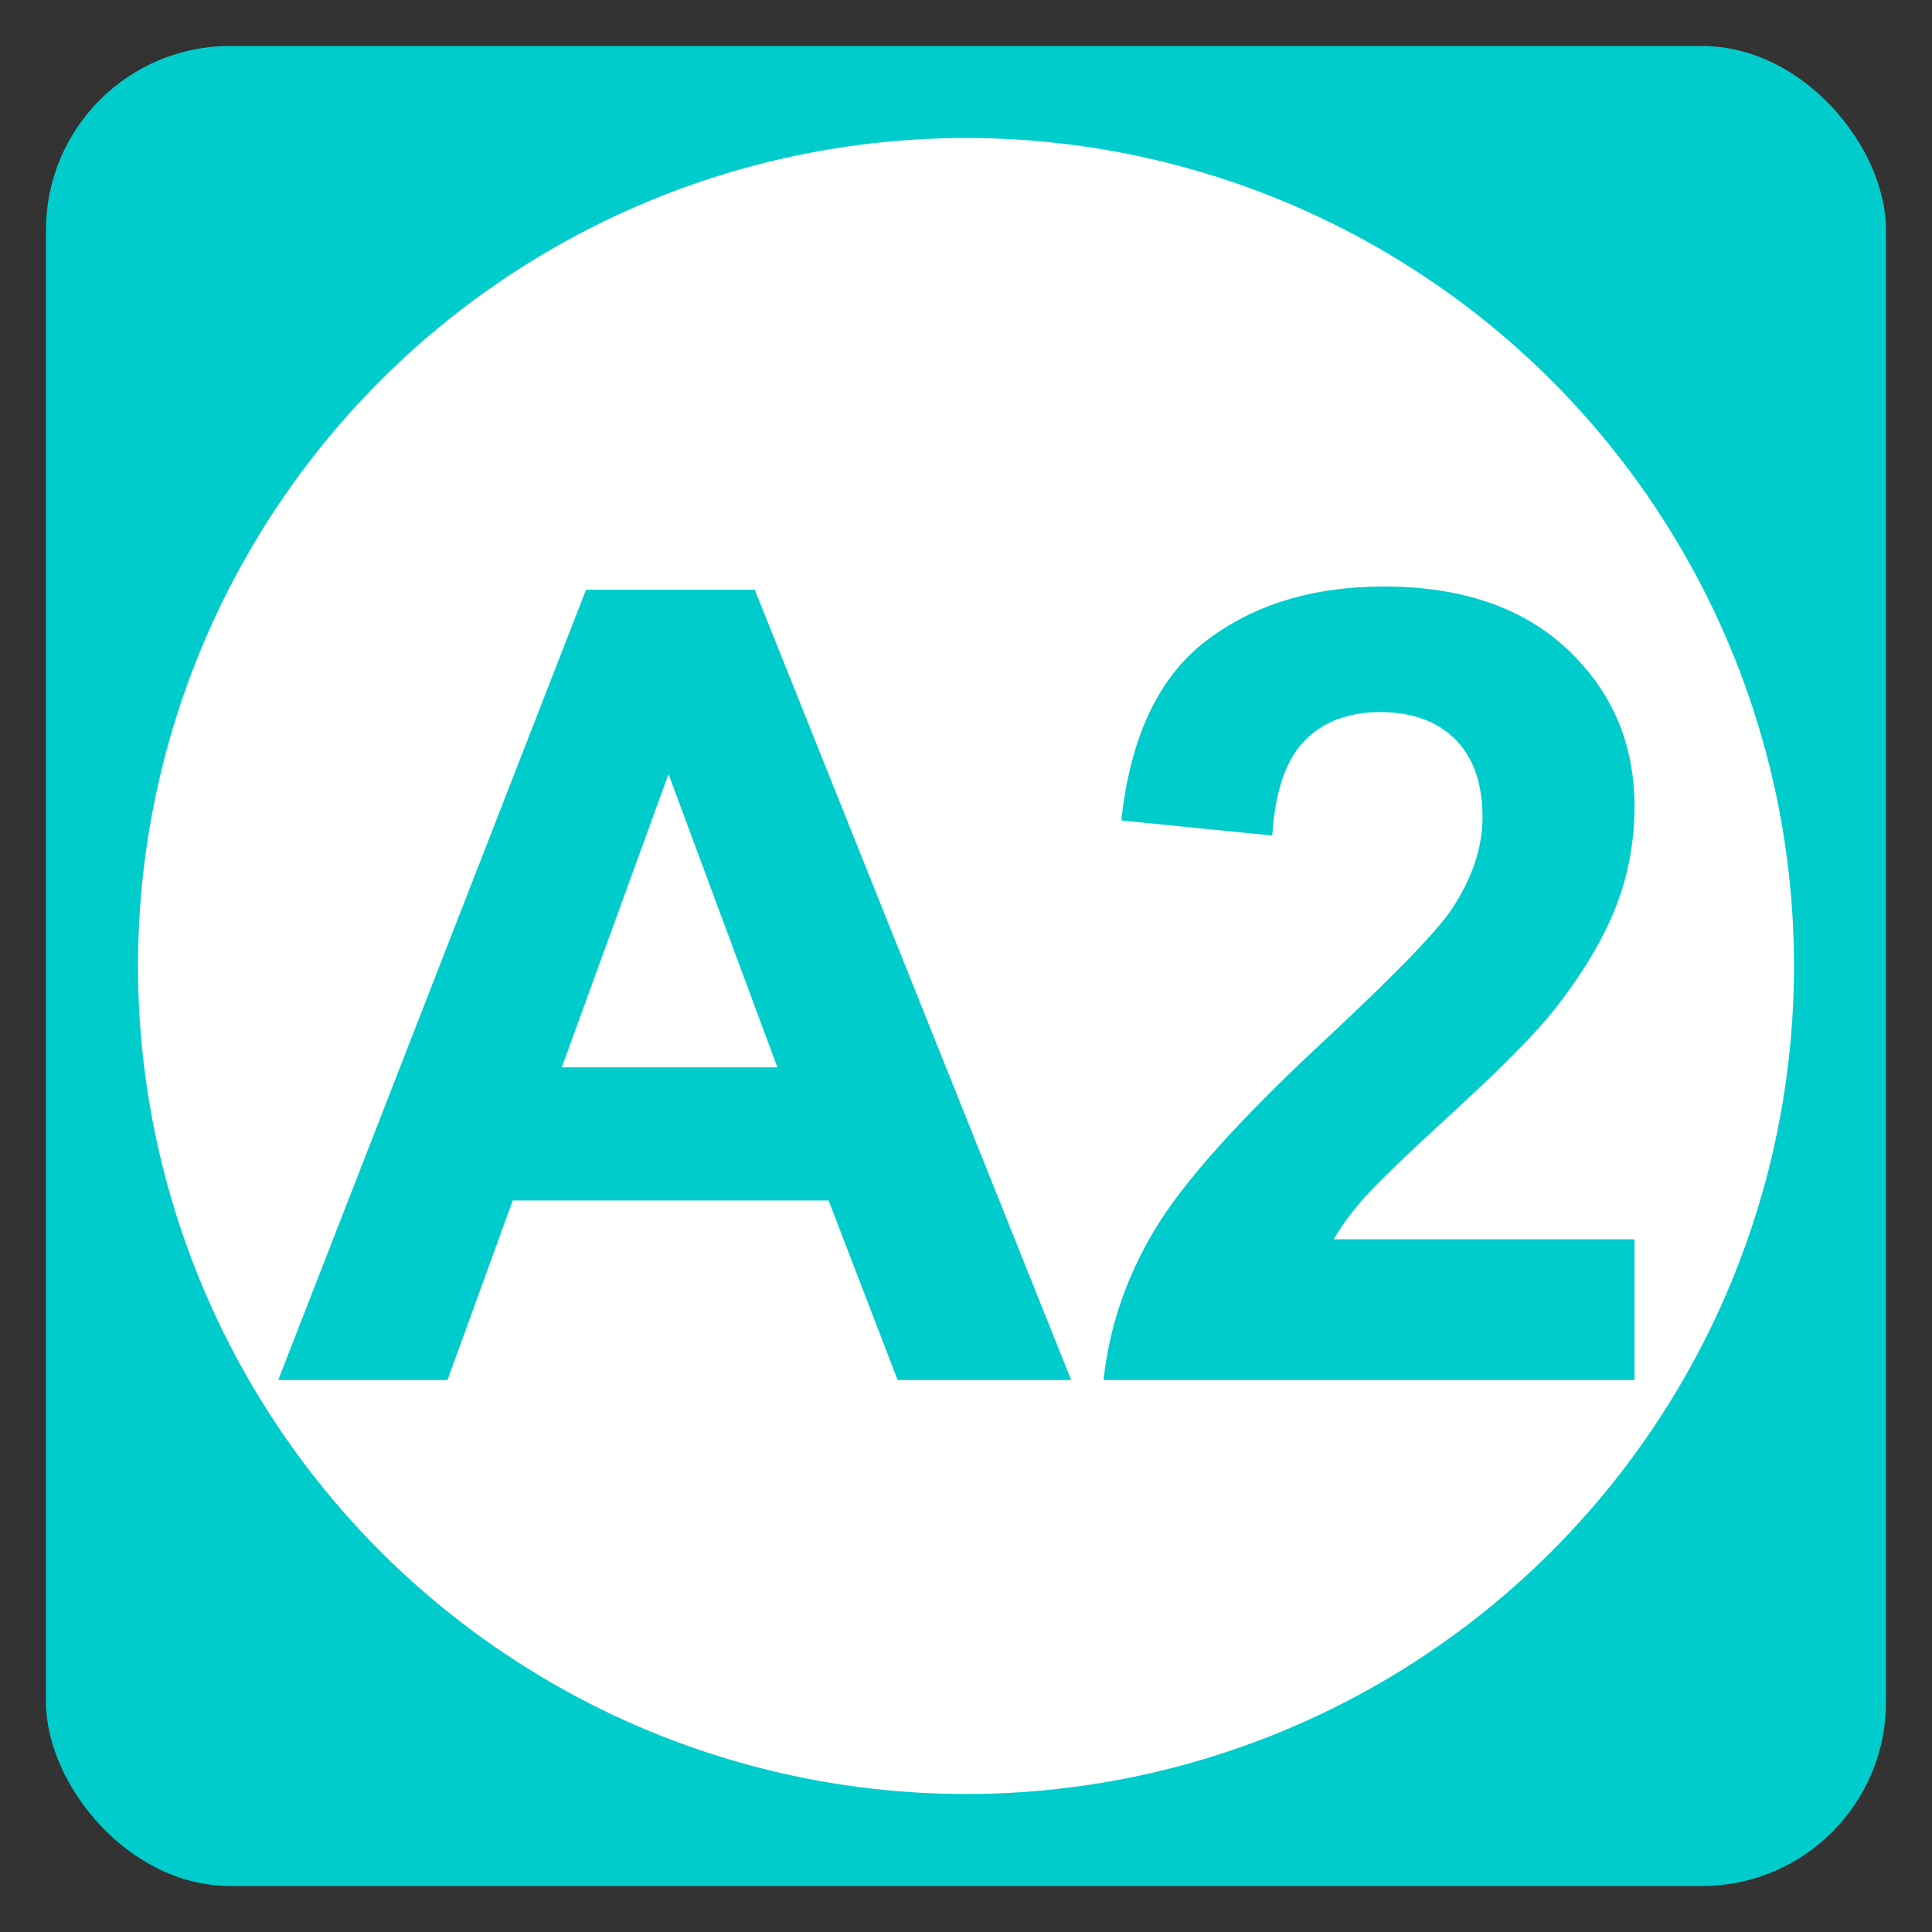
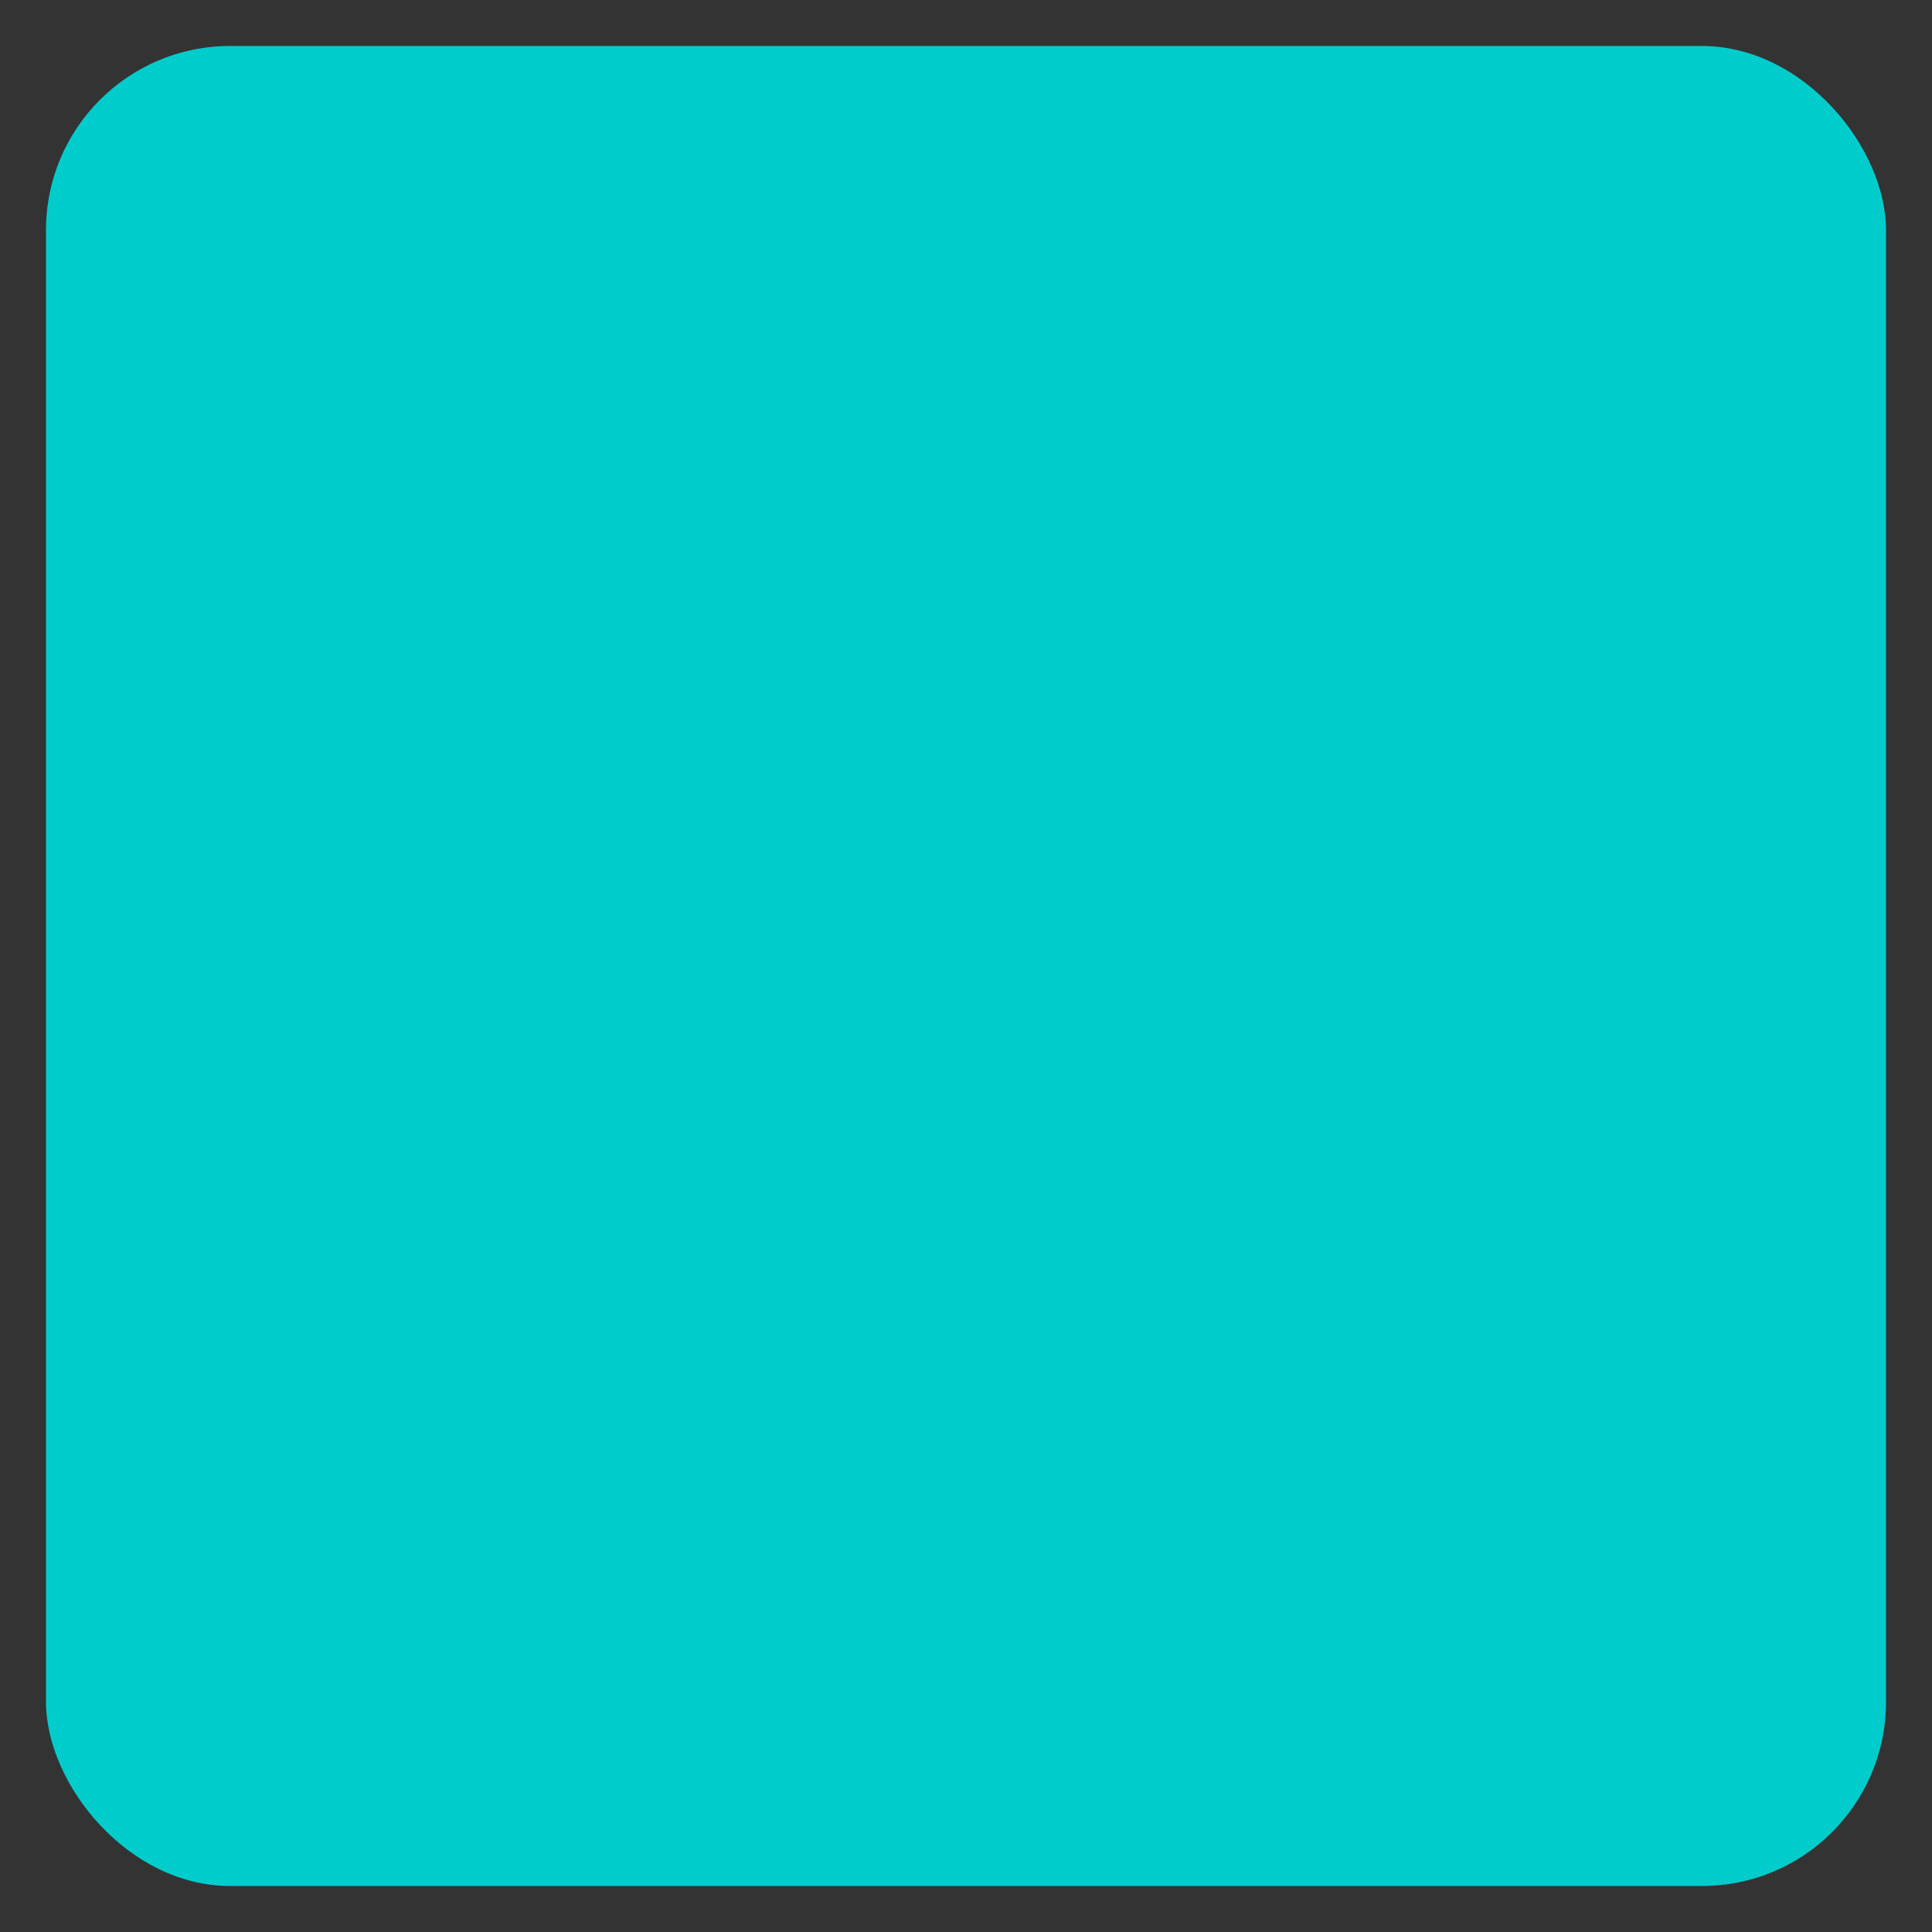
<svg xmlns="http://www.w3.org/2000/svg" width="210" height="210" viewBox="-105 -105 210 210">
  <rect x="-105" y="-105" width="210" height="210" fill="#333333" stroke="none" />
  <g fill="#0cc">
    <rect width="200" height="200" x="-100" y="-100" rx="20" ry="20" />
-     <circle r="90" fill="#fff" />
    <path d="M11.434 45H-7.434l-7.5-19.512H-49.27L-56.359 45h-18.399l33.457-85.898h18.34zM-20.5 11.016l-11.836-31.875-11.602 31.875zm93.164 18.691V45H14.949c.625-5.781 2.5-11.26 5.625-16.436 3.125-5.175 9.297-12.041 18.516-20.595 7.422-6.914 11.972-11.601 13.652-14.062 2.266-3.398 3.399-6.758 3.399-10.078 0-3.672-.987-6.494-2.959-8.467-1.973-1.972-4.698-2.959-8.174-2.959-3.438 0-6.172 1.036-8.203 3.106-2.032 2.07-3.203 5.508-3.516 10.312l-16.406-1.64c.976-9.063 4.043-15.567 9.199-19.512 5.156-3.945 11.602-5.918 19.336-5.918 8.476 0 15.137 2.285 19.98 6.855 4.844 4.571 7.266 10.254 7.266 17.051 0 3.867-.693 7.549-2.08 11.045C69.197-2.803 67 .859 63.992 4.688 62 7.227 58.406 10.879 53.211 15.645c-5.195 4.765-8.486 7.929-9.873 9.492-1.387 1.562-2.51 3.086-3.369 4.57z" />
  </g>
</svg>